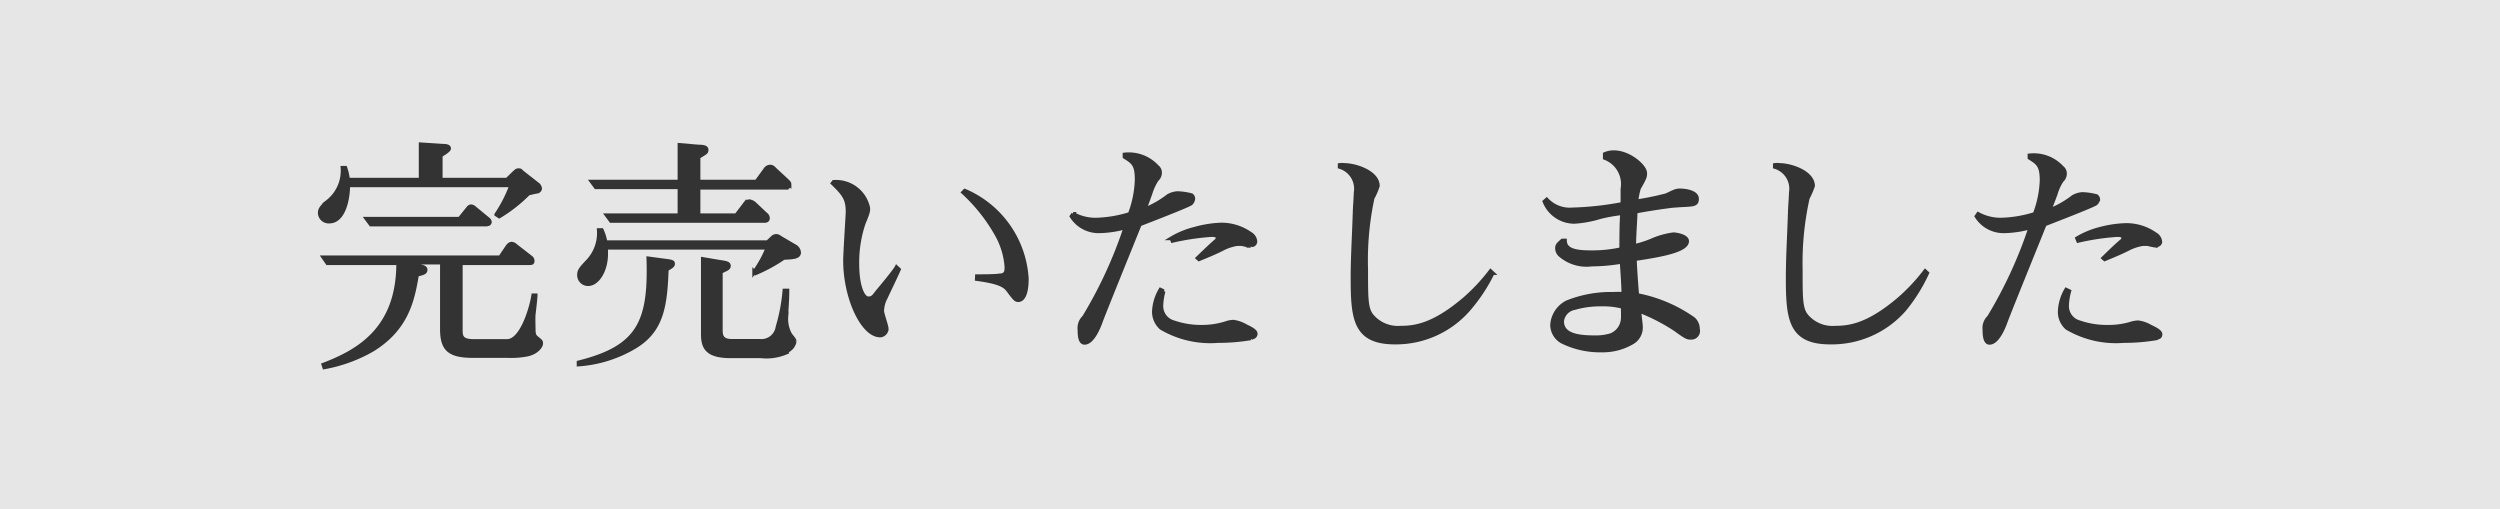
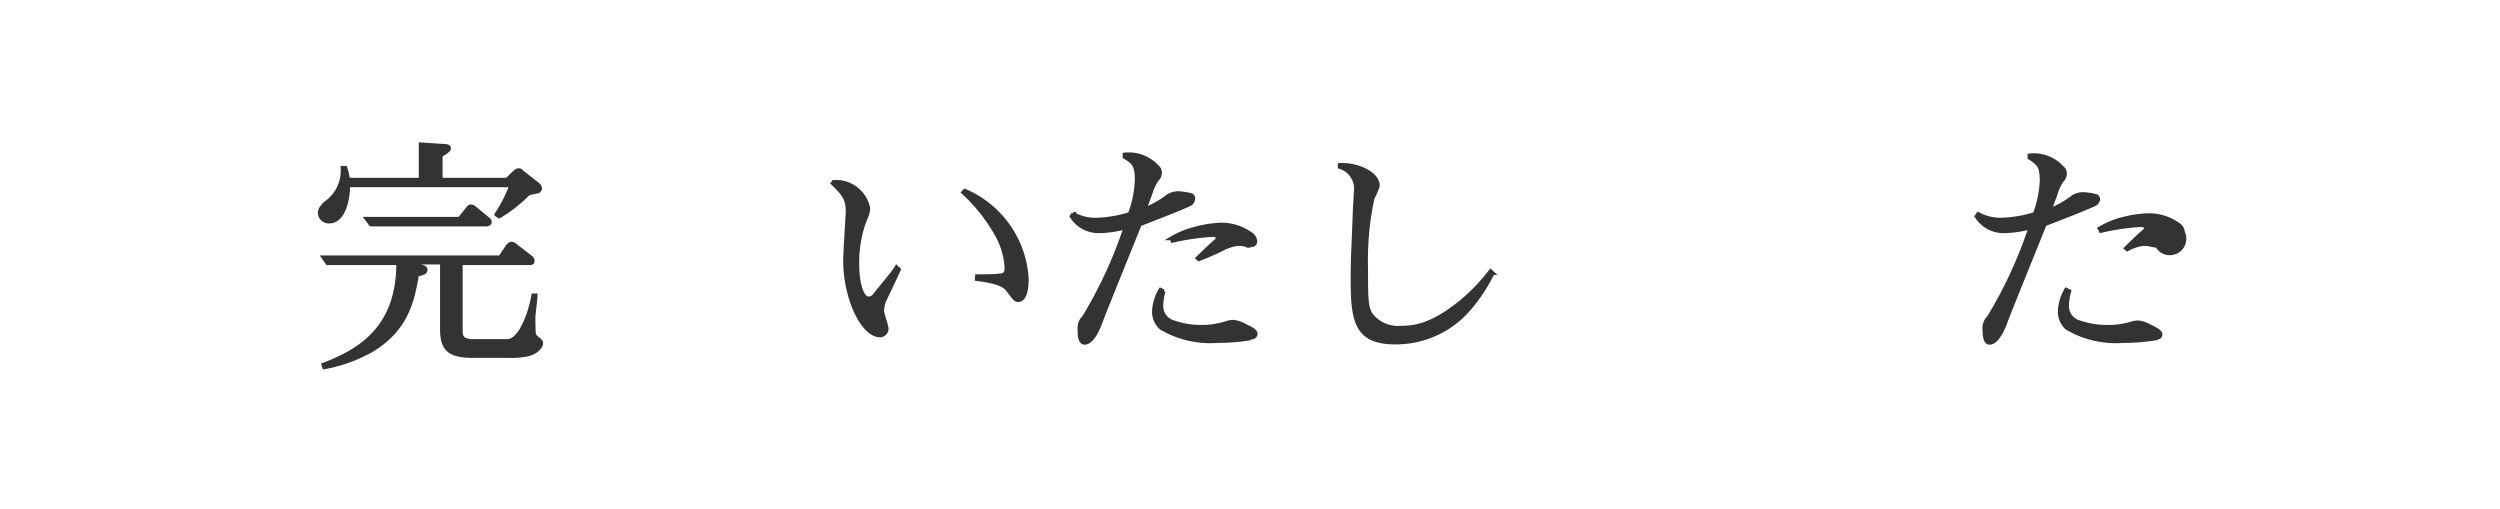
<svg xmlns="http://www.w3.org/2000/svg" viewBox="0 0 167 34">
  <defs>
    <style>.cls-1{fill:#e6e6e6;}.cls-2{fill:#333;stroke:#333;stroke-width:0.25px;}</style>
  </defs>
  <g id="レイヤー_2" data-name="レイヤー 2">
    <g id="デザイン">
-       <rect class="cls-1" width="167" height="34" />
      <path class="cls-2" d="M35.91,12.8c-.1,0-.52.11-.61.13a10,10,0,0,1-1.95,1.53l-.2-.13a9.26,9.26,0,0,0,1-1.95H23.26c0,1-.33,2.42-1.26,2.42a.6.6,0,0,1-.64-.55c0-.25.08-.4.52-.78a2.62,2.62,0,0,0,1-2.26h.19a3.81,3.81,0,0,1,.18.79H28.1V9.64l1.53.1c.24,0,.37.06.37.18s-.34.33-.56.46V12h4.43l.45-.44c.13-.11.18-.19.31-.19s.12,0,.25.13l1.06.83a.4.4,0,0,1,.14.28S36.07,12.73,35.91,12.8Zm-.66,10.88a5.8,5.8,0,0,1-1.39.1H31.57c-1.6,0-2.05-.48-2.05-1.81V17.54h-2.9l1.3.22c.35.06.51.1.51.27s-.16.23-.57.32c-.29,1.67-.65,3.57-2.95,5a10,10,0,0,1-3.25,1.19l-.06-.18c2.4-.91,5-2.43,5-6.78H21.87l-.27-.39H33.41l.5-.74c.08-.09.14-.17.28-.17a.45.45,0,0,1,.26.13l1,.78a.28.28,0,0,1,.13.23c0,.16-.05.16-.3.16H30.78V22c0,.42,0,.78.85.78h2.24c1,0,1.64-2.29,1.75-3.05h.16c0,.2-.11,1.1-.13,1.29s0,.88,0,.93c0,.47.07.51.29.69s.21.19.21.32S35.92,23.52,35.25,23.68ZM32.42,15H24.77l-.29-.39H30.7l.58-.72a.27.27,0,0,1,.19-.11.4.4,0,0,1,.23.11l.8.66c.14.11.22.17.22.29S32.58,15,32.42,15Z" />
-       <path class="cls-2" d="M44.54,18c-.09,2.45-.32,4.08-2.13,5.17a8.48,8.48,0,0,1-3.76,1.18v-.14c4-1,4.8-2.67,4.66-6.95l1.12.15c.48.06.53.09.53.22S44.8,17.84,44.54,18Zm7.77-.74a10.72,10.72,0,0,1-1.85,1l-.08-.09a7.7,7.7,0,0,0,.89-1.62H40.49c0,.09,0,.24,0,.43,0,1.06-.56,2-1.2,2a.6.6,0,0,1-.61-.61c0-.28.1-.41.5-.84A2.74,2.74,0,0,0,40,15.37h.2a3.41,3.41,0,0,1,.25.81H51.27l.33-.31a.38.38,0,0,1,.24-.11c.07,0,.13,0,.31.13l.92.54a.53.53,0,0,1,.31.43C53.38,17.18,53,17.2,52.31,17.23Zm.24-4.72H46.66v1.84h2.52l.55-.72a.45.45,0,0,1,.33-.22.72.72,0,0,1,.4.22l.68.64a.37.37,0,0,1,.16.27c0,.16-.13.19-.24.19H40.81l-.28-.38h4.86V12.51H39.8l-.28-.38h5.87V9.68l1.27.11c.35,0,.54.05.54.22s-.05.18-.54.48v1.64h3.87l.59-.81a.4.4,0,0,1,.31-.19c.09,0,.17,0,.33.18l.83.77c.08.08.15.14.15.24A.18.18,0,0,1,52.55,12.51Zm0,11a3.37,3.37,0,0,1-1.72.26h-2c-1.61,0-1.88-.58-1.88-1.5v-5l1.12.19c.41.06.62.09.62.27s-.18.22-.54.4V22c0,.34,0,.77.72.77h1.87a1.09,1.09,0,0,0,1.2-.93,12.09,12.09,0,0,0,.46-2.43h.2c0,.78-.07,1.29-.07,1.72a2.15,2.15,0,0,0,.26,1.22c.25.32.29.35.29.48A.87.87,0,0,1,52.51,23.47Z" />
      <path class="cls-2" d="M60.05,18c-.13.31-.76,1.62-.88,1.88a2,2,0,0,0-.24.89c0,.19.3,1,.3,1.19a.46.46,0,0,1-.43.45c-1.19,0-2.35-2.53-2.35-5,0-.53.17-3.07.17-3.25,0-.85-.22-1.17-1-1.92l.07-.09A2.2,2.2,0,0,1,58,13.9c0,.21,0,.29-.3,1a8.13,8.13,0,0,0-.43,2.72c0,1.52.38,2.31.73,2.31s.37-.18.76-.63c.16-.19,1-1.2,1.13-1.45Zm5.21.45c.23,0,1.25,0,1.48-.05.48,0,.49-.28.49-.57a5.1,5.1,0,0,0-.61-2.08,11.42,11.42,0,0,0-2.28-2.9l.11-.11a6.82,6.82,0,0,1,4.14,5.87c0,1.33-.41,1.44-.57,1.44s-.23-.06-.66-.64c-.22-.3-.53-.56-2.11-.77Z" />
      <path class="cls-2" d="M79.55,13.6c-.3.19-2.75,1.13-3.41,1.39-.4,1-2.24,5.52-2.59,6.45-.11.32-.54,1.46-1.1,1.46-.33,0-.34-.58-.34-.87a1,1,0,0,1,.3-.84,29.3,29.3,0,0,0,2.77-6,7,7,0,0,1-1.79.26,2.13,2.13,0,0,1-1.81-1l.11-.16a3.07,3.07,0,0,0,1.57.38,8.19,8.19,0,0,0,2.21-.38A7,7,0,0,0,75.93,12c0-1-.23-1.16-.81-1.52l0-.16a2.57,2.57,0,0,1,2.18.82.48.48,0,0,1,.19.38.62.62,0,0,1-.21.48,3.49,3.49,0,0,0-.42.9c-.16.45-.28.78-.41,1.09a6.36,6.36,0,0,0,1.58-.9,1.42,1.42,0,0,1,.63-.19,4.18,4.18,0,0,1,.94.14s.11.1.11.2A.48.48,0,0,1,79.55,13.6Zm4,9a13.13,13.13,0,0,1-2.19.18,6.47,6.47,0,0,1-3.79-.87,1.45,1.45,0,0,1-.49-1.09,3.12,3.12,0,0,1,.44-1.47l.21.1a4.16,4.16,0,0,0-.15.94,1.12,1.12,0,0,0,.83,1.14,5.57,5.57,0,0,0,1.89.3A5.24,5.24,0,0,0,82,21.55a1.76,1.76,0,0,1,.38-.06,2.11,2.11,0,0,1,.8.27c.26.13.7.32.7.53S83.67,22.55,83.6,22.56Zm0-6.18a4.63,4.63,0,0,1-.56-.11,2.21,2.21,0,0,0-.39,0,3.23,3.23,0,0,0-1,.35c-.54.27-1.12.5-1.51.66l-.09-.08c.22-.21.82-.8,1.23-1.15a.31.31,0,0,0,.11-.2c0-.19-.32-.19-.41-.19a16.46,16.46,0,0,0-2.61.39l-.07-.17a5.72,5.72,0,0,1,1.56-.64A7.46,7.46,0,0,1,81.58,15a3.36,3.36,0,0,1,1.94.61.65.65,0,0,1,.34.53A.25.25,0,0,1,83.59,16.38Z" />
      <path class="cls-2" d="M98.13,20.64a6.44,6.44,0,0,1-4.95,2.24c-2.69,0-2.83-1.6-2.83-4.35,0-1.35.1-3,.14-4.34,0-.21.07-1.15.07-1.34a1.52,1.52,0,0,0-1.07-1.7l0-.13a1,1,0,0,1,.29,0c.82,0,2.26.51,2.26,1.4a4.5,4.5,0,0,1-.35.81A19.86,19.86,0,0,0,91.26,18c0,2.07,0,2.69.45,3.17a2.28,2.28,0,0,0,1.87.72c1,0,2.24-.21,4.25-1.92a12.49,12.49,0,0,0,1.74-1.86l.14.13A11.27,11.27,0,0,1,98.13,20.64Z" />
-       <path class="cls-2" d="M112.93,22.56c-.18,0-.27,0-1-.54a12.5,12.5,0,0,0-2.42-1.25c0,.16.1.86.1,1A1.15,1.15,0,0,1,109,22.9a3.85,3.85,0,0,1-2,.51,5.72,5.72,0,0,1-2.66-.59,1.3,1.3,0,0,1-.66-1.12,1.83,1.83,0,0,1,1-1.51,7.86,7.86,0,0,1,3.07-.56,6.8,6.8,0,0,1,.69,0c0-.59-.08-1.55-.11-2.14a12.22,12.22,0,0,1-2,.18,2.69,2.69,0,0,1-2.11-.63.6.6,0,0,1-.21-.46c0-.2.08-.27.35-.51l.18,0c0,.68.81.78,1.76.78a8.74,8.74,0,0,0,2-.21c0-.49,0-1.84.06-2.4a11.48,11.48,0,0,0-1.46.26,7.37,7.37,0,0,1-1.73.32,2.15,2.15,0,0,1-2-1.36l.15-.13a2.1,2.1,0,0,0,1.71.66,20.44,20.44,0,0,0,3.35-.37c0-.24,0-.55,0-1a1.86,1.86,0,0,0-1.18-2.07v-.26a1.46,1.46,0,0,1,.62-.12c1,0,2.07.92,2.08,1.39,0,.22,0,.3-.41,1a4.76,4.76,0,0,0-.18.89,19.46,19.46,0,0,0,2-.41c.55-.26.64-.32.93-.32s1.12.09,1.12.56-.32.37-1.44.46c-.26,0-2,.26-2.66.4,0,.45-.11,1.78-.09,2.29a6.76,6.76,0,0,0,1.16-.37,5.41,5.41,0,0,1,1.45-.41c.19,0,.92.12.92.46,0,.62-1.69.93-3.49,1.2,0,.32.12,2.1.16,2.4a9.65,9.65,0,0,1,3.75,1.59.89.89,0,0,1,.3.67A.46.46,0,0,1,112.93,22.56ZM108.4,20.5a5.22,5.22,0,0,0-1.44-.16,6.17,6.17,0,0,0-1.79.24,1,1,0,0,0-.82.88c0,.93,1.07,1.07,2.19,1.07a3.44,3.44,0,0,0,1.06-.14,1.25,1.25,0,0,0,.8-1.08C108.42,21.23,108.4,20.62,108.4,20.5Z" />
-       <path class="cls-2" d="M127.25,20.64a6.44,6.44,0,0,1-5,2.24c-2.69,0-2.83-1.6-2.83-4.35,0-1.35.1-3,.14-4.34,0-.21.07-1.15.07-1.34a1.52,1.52,0,0,0-1.07-1.7l0-.13a1,1,0,0,1,.29,0c.82,0,2.26.51,2.26,1.4a5.35,5.35,0,0,1-.35.81,19.86,19.86,0,0,0-.47,4.77c0,2.07,0,2.69.45,3.17a2.28,2.28,0,0,0,1.87.72c1,0,2.24-.21,4.25-1.92a12.49,12.49,0,0,0,1.74-1.86l.14.13A11.27,11.27,0,0,1,127.25,20.64Z" />
-       <path class="cls-2" d="M140,13.6c-.3.19-2.75,1.13-3.41,1.39-.4,1-2.24,5.52-2.59,6.45-.11.32-.54,1.46-1.1,1.46-.32,0-.34-.58-.34-.87a1,1,0,0,1,.3-.84,29.3,29.3,0,0,0,2.77-6,7,7,0,0,1-1.79.26,2.13,2.13,0,0,1-1.81-1l.11-.16a3.1,3.1,0,0,0,1.57.38,8.19,8.19,0,0,0,2.21-.38,7,7,0,0,0,.46-2.23c0-1-.24-1.16-.81-1.52l0-.16a2.57,2.57,0,0,1,2.18.82.48.48,0,0,1,.19.38.62.62,0,0,1-.21.48,3.29,3.29,0,0,0-.41.9c-.17.45-.29.78-.42,1.09a6.36,6.36,0,0,0,1.58-.9,1.42,1.42,0,0,1,.63-.19,4.18,4.18,0,0,1,.94.14s.11.1.11.2A.48.48,0,0,1,140,13.6Zm4.05,9a13.13,13.13,0,0,1-2.19.18,6.47,6.47,0,0,1-3.79-.87,1.44,1.44,0,0,1-.48-1.09,3.13,3.13,0,0,1,.43-1.47l.21.1a4.16,4.16,0,0,0-.15.94,1.12,1.12,0,0,0,.83,1.14,5.57,5.57,0,0,0,1.89.3,5.14,5.14,0,0,0,1.63-.24,2,2,0,0,1,.39-.06,2.11,2.11,0,0,1,.8.27c.26.13.7.32.7.53S144.15,22.55,144.08,22.56Zm0-6.18a4.63,4.63,0,0,1-.56-.11,2.21,2.21,0,0,0-.39,0,3.23,3.23,0,0,0-1,.35c-.55.27-1.12.5-1.51.66l-.09-.08c.22-.21.81-.8,1.23-1.15a.31.31,0,0,0,.11-.2c0-.19-.32-.19-.41-.19a16.46,16.46,0,0,0-2.61.39l-.07-.17a5.72,5.72,0,0,1,1.56-.64,7.46,7.46,0,0,1,1.72-.25,3.36,3.36,0,0,1,1.94.61.65.65,0,0,1,.34.53A.25.25,0,0,1,144.07,16.38Z" />
+       <path class="cls-2" d="M140,13.6c-.3.19-2.75,1.13-3.41,1.39-.4,1-2.24,5.52-2.59,6.45-.11.32-.54,1.46-1.1,1.46-.32,0-.34-.58-.34-.87a1,1,0,0,1,.3-.84,29.3,29.3,0,0,0,2.77-6,7,7,0,0,1-1.79.26,2.13,2.13,0,0,1-1.81-1l.11-.16a3.1,3.1,0,0,0,1.57.38,8.19,8.19,0,0,0,2.21-.38,7,7,0,0,0,.46-2.23c0-1-.24-1.16-.81-1.52l0-.16a2.57,2.57,0,0,1,2.18.82.48.48,0,0,1,.19.38.62.62,0,0,1-.21.48,3.29,3.29,0,0,0-.41.9c-.17.45-.29.78-.42,1.09a6.36,6.36,0,0,0,1.58-.9,1.42,1.42,0,0,1,.63-.19,4.18,4.18,0,0,1,.94.14s.11.1.11.2A.48.48,0,0,1,140,13.6Zm4.05,9a13.13,13.13,0,0,1-2.19.18,6.47,6.47,0,0,1-3.79-.87,1.44,1.44,0,0,1-.48-1.09,3.13,3.13,0,0,1,.43-1.47l.21.1a4.16,4.16,0,0,0-.15.94,1.12,1.12,0,0,0,.83,1.14,5.57,5.57,0,0,0,1.89.3,5.14,5.14,0,0,0,1.63-.24,2,2,0,0,1,.39-.06,2.11,2.11,0,0,1,.8.27c.26.13.7.32.7.53S144.15,22.55,144.08,22.56Zm0-6.18a4.63,4.63,0,0,1-.56-.11,2.21,2.21,0,0,0-.39,0,3.23,3.23,0,0,0-1,.35l-.09-.08c.22-.21.81-.8,1.23-1.15a.31.31,0,0,0,.11-.2c0-.19-.32-.19-.41-.19a16.46,16.46,0,0,0-2.61.39l-.07-.17a5.72,5.72,0,0,1,1.56-.64,7.46,7.46,0,0,1,1.72-.25,3.36,3.36,0,0,1,1.94.61.65.65,0,0,1,.34.53A.25.25,0,0,1,144.07,16.38Z" />
    </g>
  </g>
</svg>